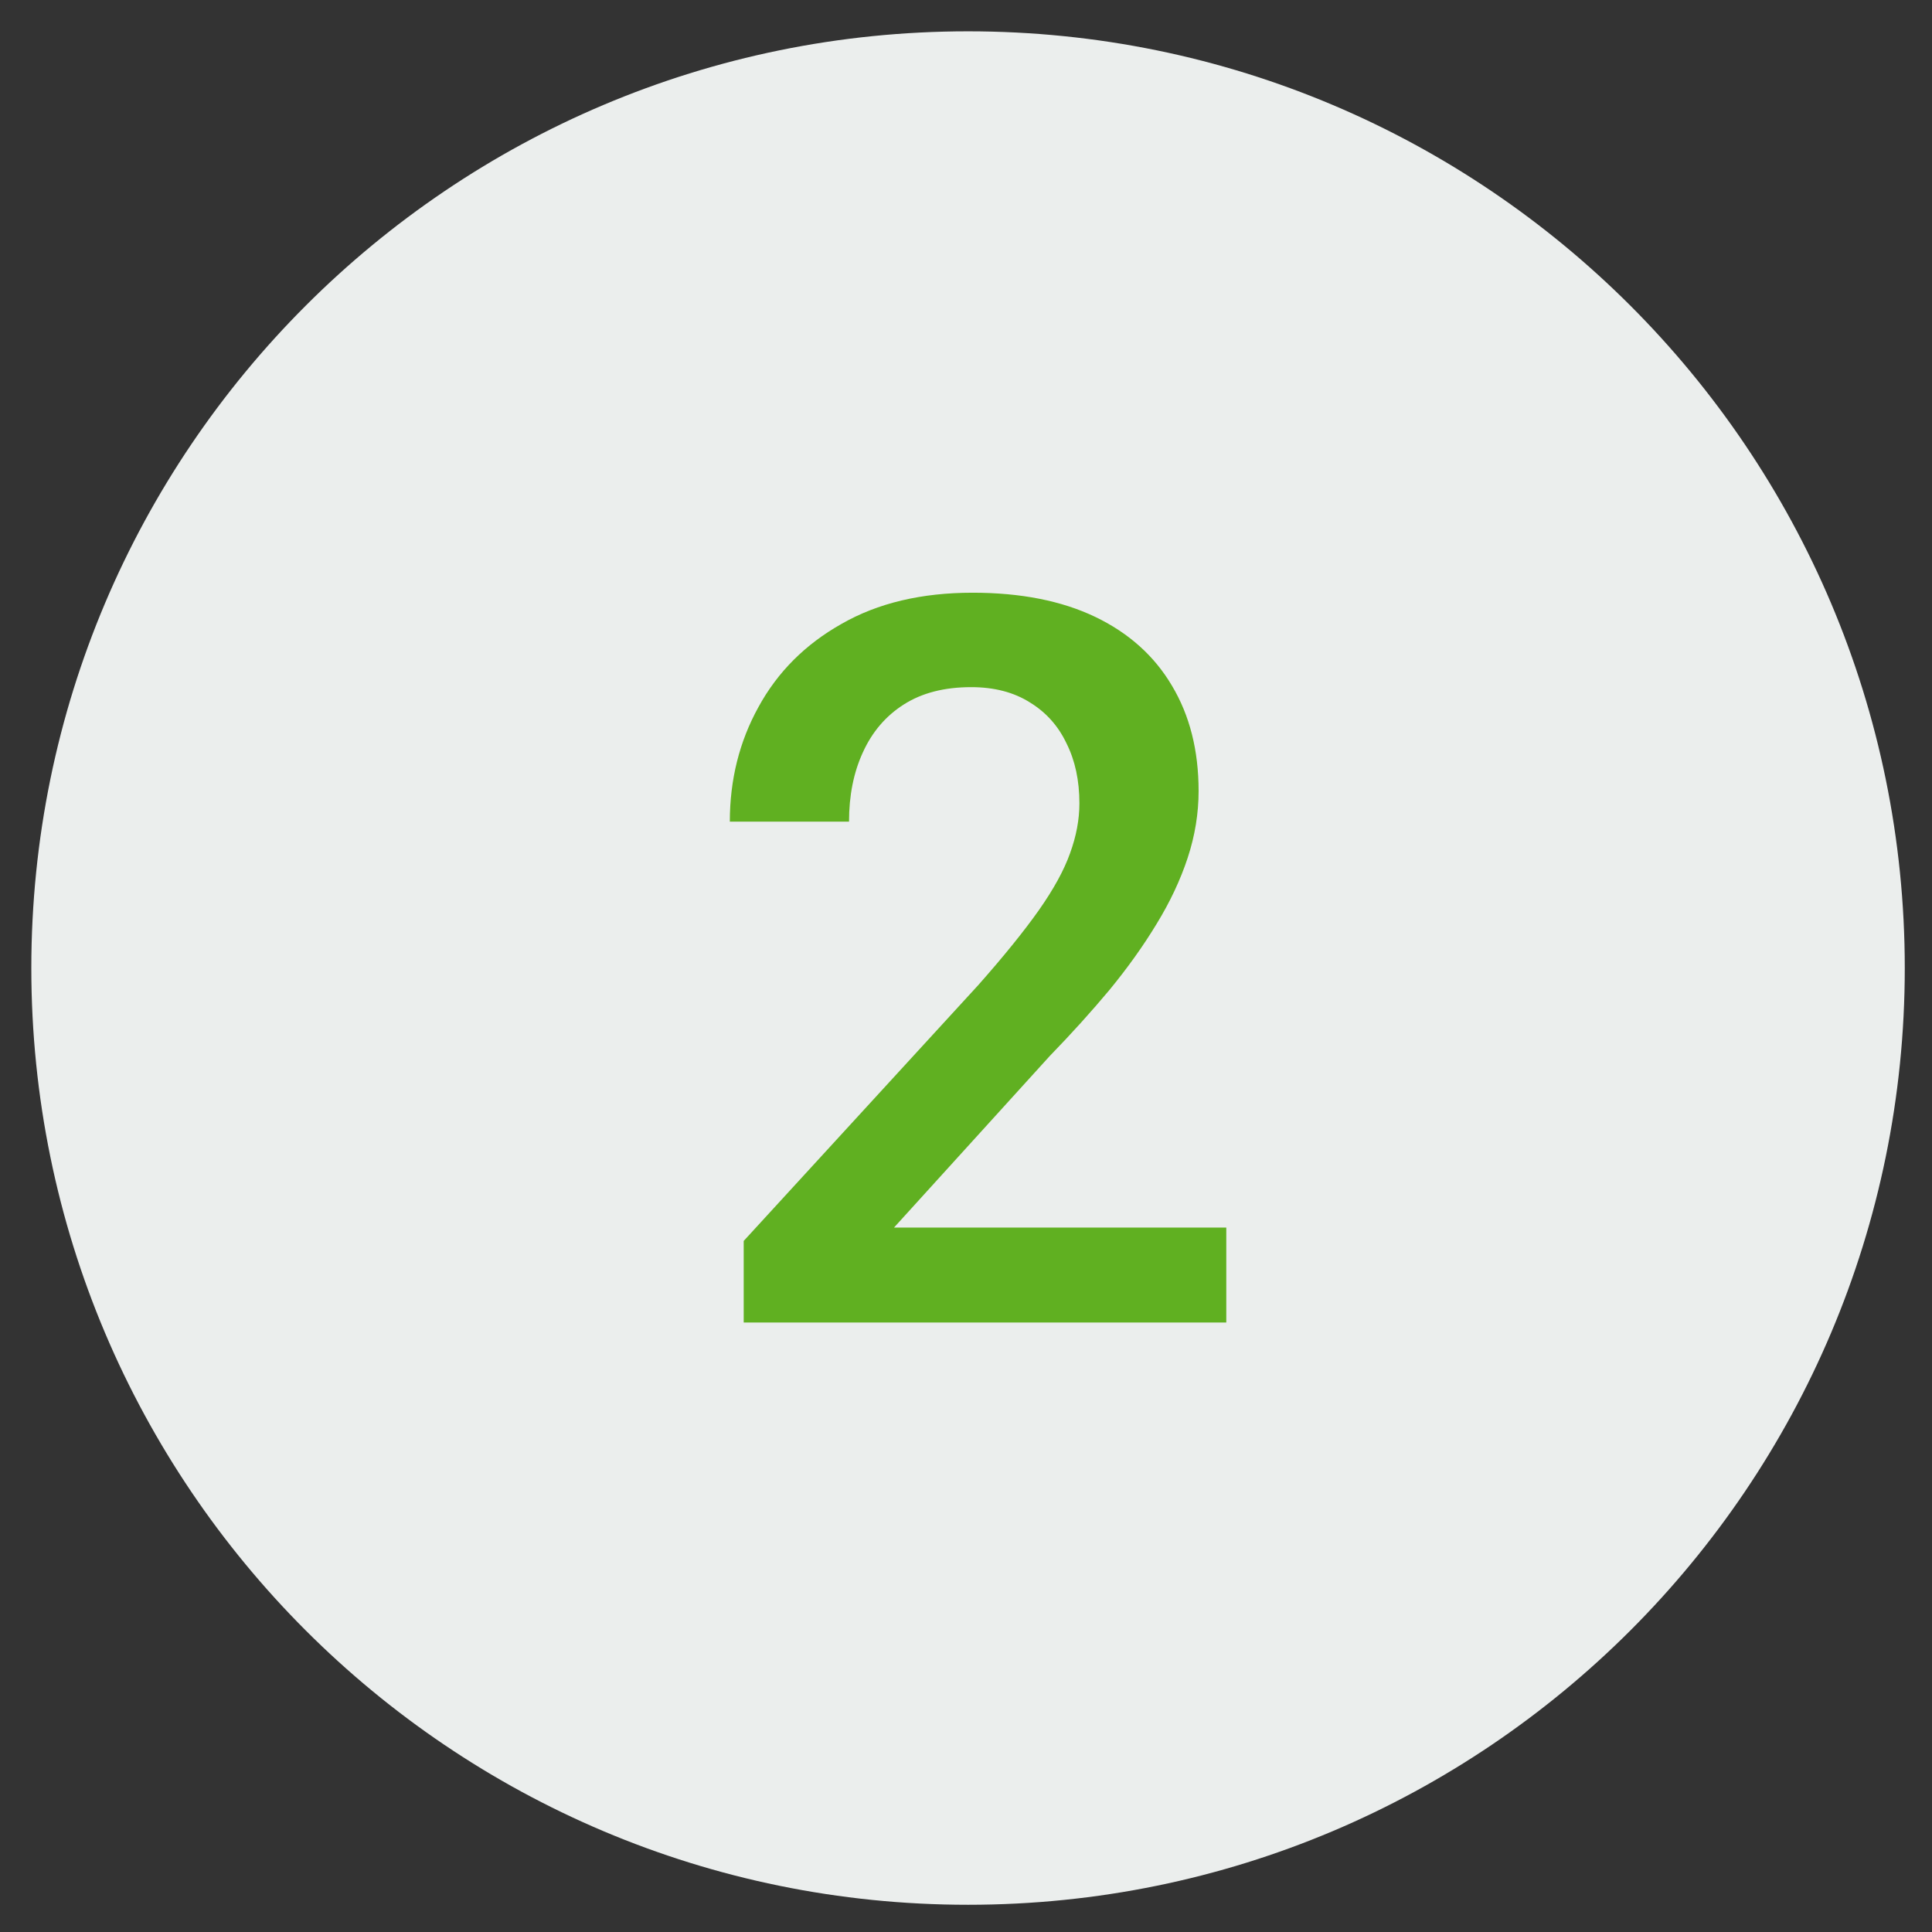
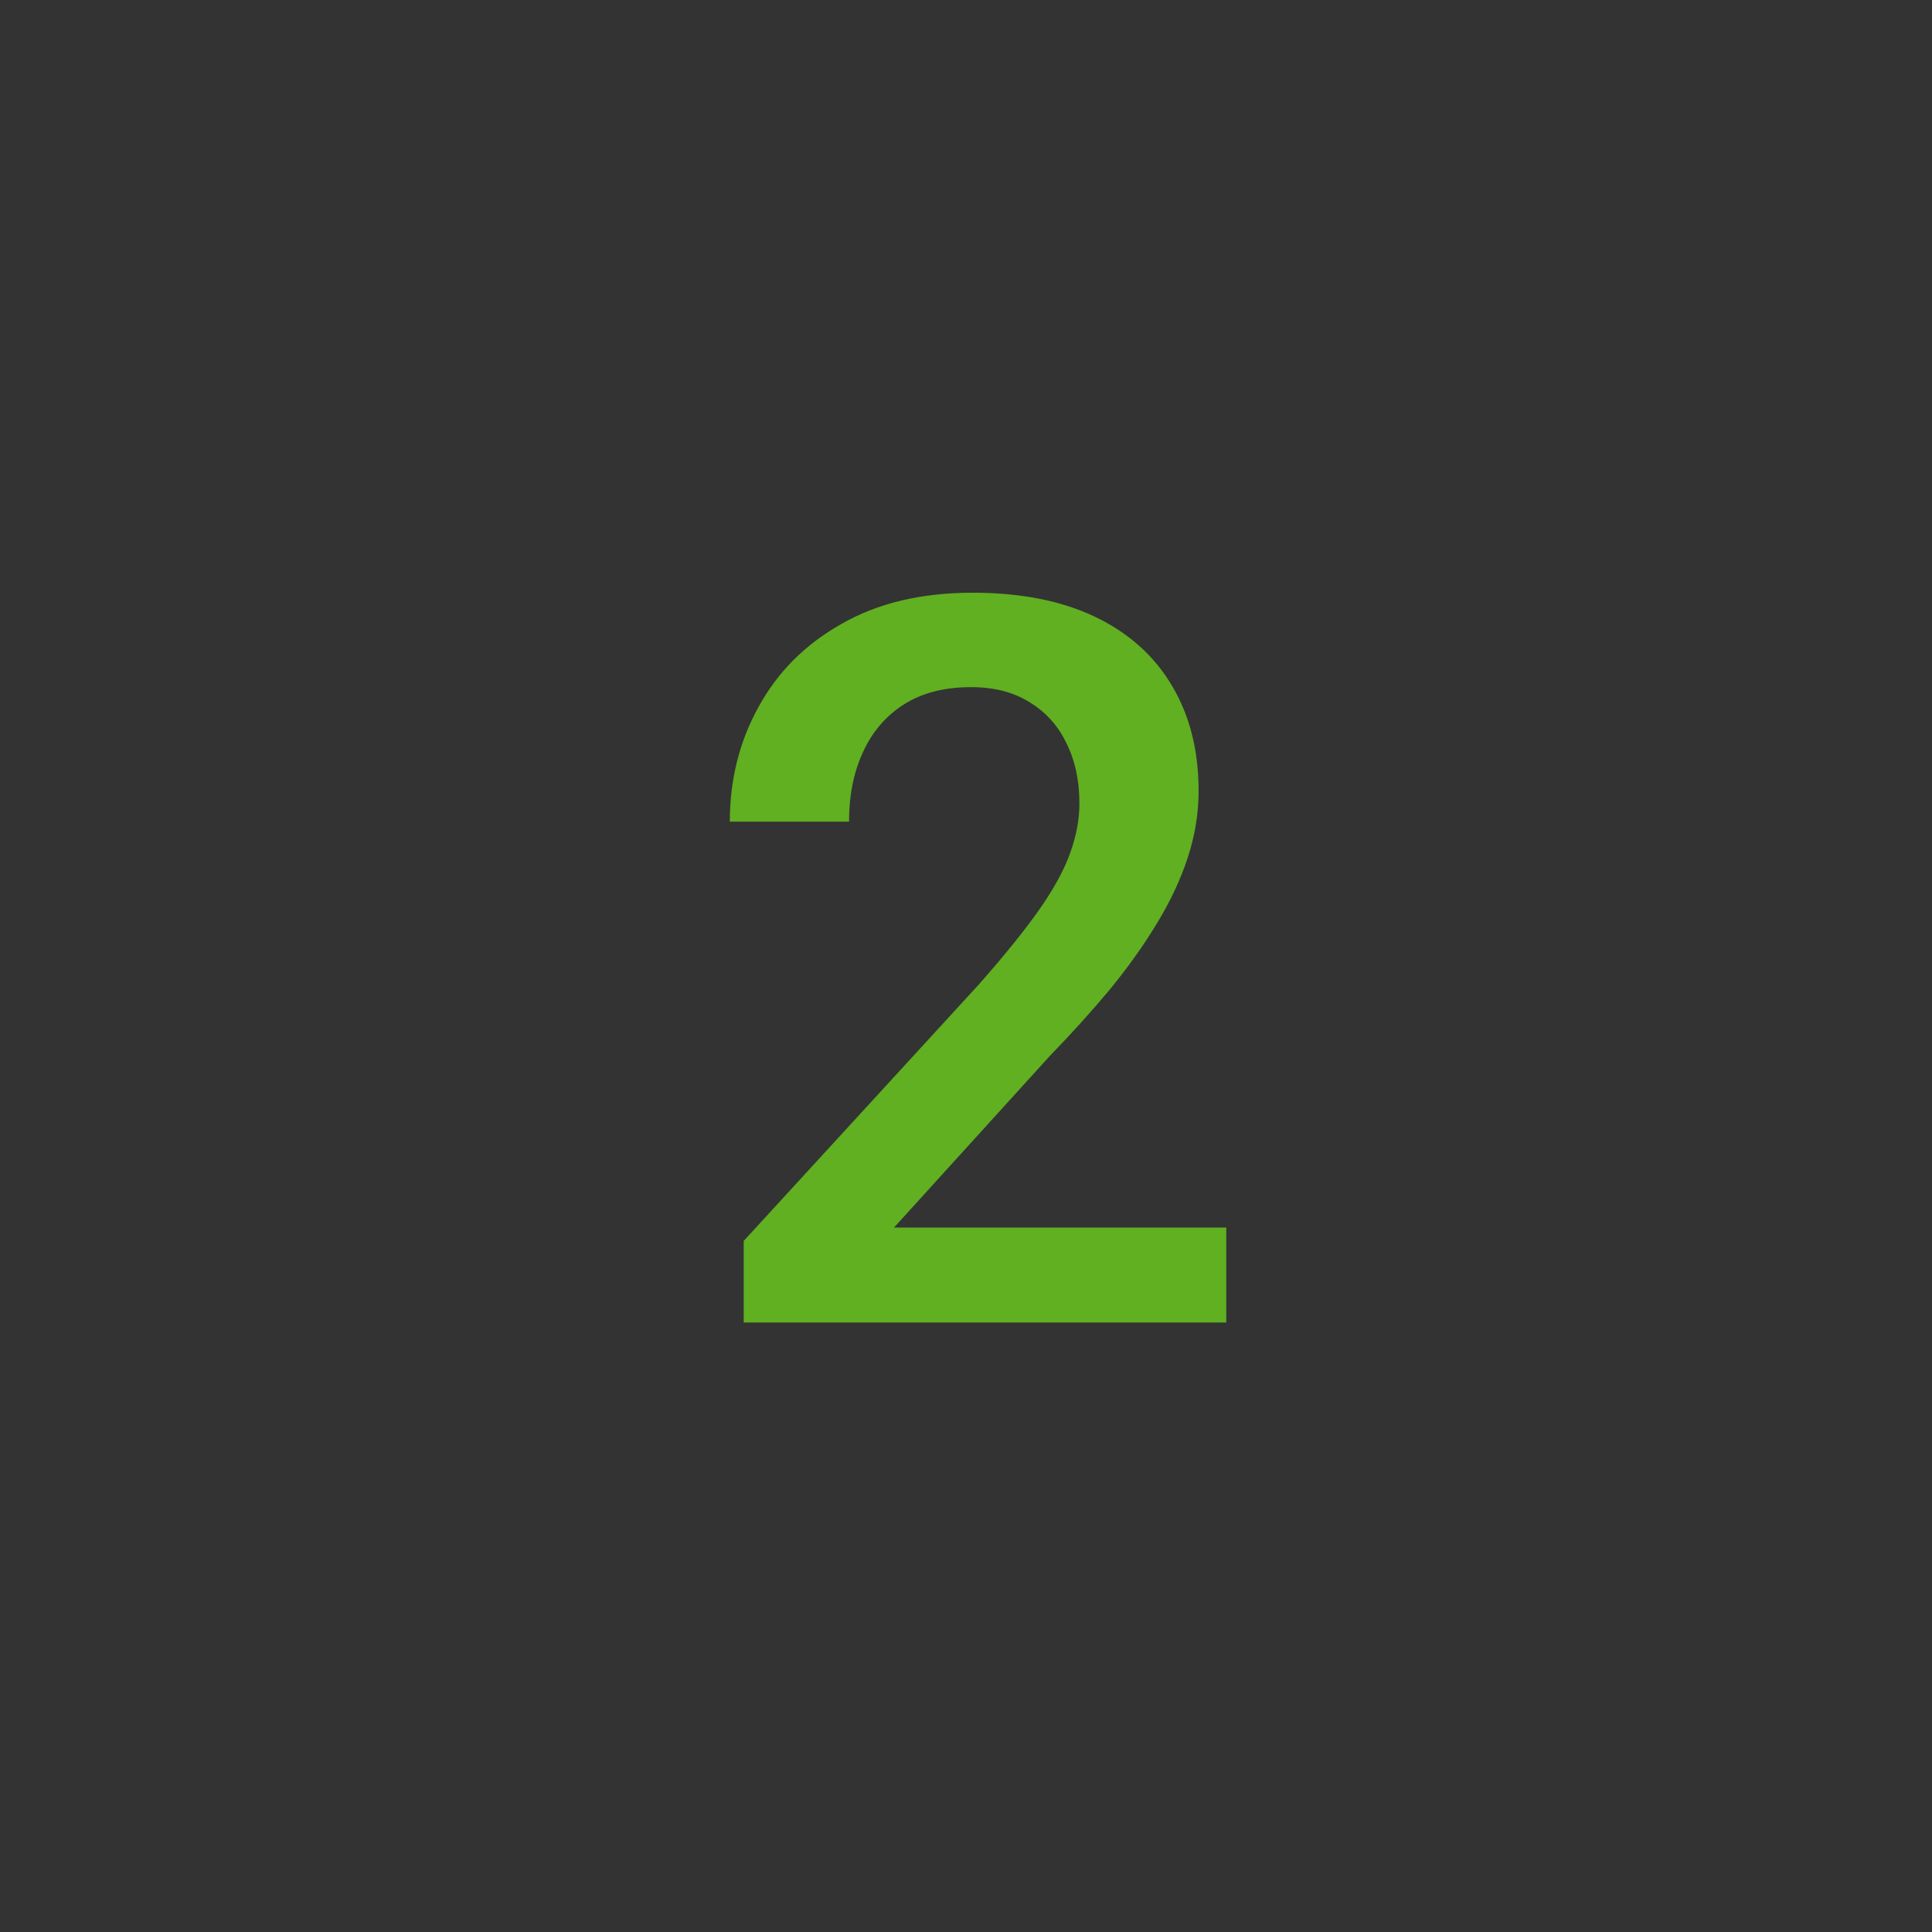
<svg xmlns="http://www.w3.org/2000/svg" width="33" height="33" viewBox="0 0 33 33" fill="none">
  <rect x="0" y="0" width="33" height="33" fill="#333333" stroke="none" />
-   <path d="M32.535 16.535C32.535 25.372 25.372 32.535 16.535 32.535C7.699 32.535 0.535 25.372 0.535 16.535C0.535 7.699 7.699 0.535 16.535 0.535C25.372 0.535 32.535 7.699 32.535 16.535Z" fill="#EBEEED" />
  <path d="M20.946 20.968V22.59H12.703V21.196L16.706 16.83C17.145 16.334 17.491 15.906 17.745 15.546C17.998 15.186 18.175 14.862 18.277 14.575C18.384 14.282 18.437 13.998 18.437 13.722C18.437 13.333 18.364 12.992 18.218 12.7C18.077 12.401 17.869 12.168 17.593 11.999C17.317 11.824 16.982 11.737 16.588 11.737C16.131 11.737 15.749 11.835 15.439 12.032C15.129 12.229 14.896 12.503 14.738 12.852C14.58 13.195 14.502 13.589 14.502 14.034H12.466C12.466 13.319 12.629 12.666 12.956 12.075C13.282 11.478 13.755 11.005 14.375 10.656C14.994 10.301 15.74 10.124 16.613 10.124C17.435 10.124 18.133 10.262 18.708 10.537C19.282 10.813 19.718 11.205 20.017 11.711C20.321 12.218 20.473 12.818 20.473 13.511C20.473 13.893 20.411 14.273 20.287 14.651C20.163 15.028 19.986 15.405 19.755 15.782C19.53 16.154 19.262 16.529 18.953 16.906C18.643 17.277 18.302 17.655 17.93 18.038L15.27 20.968H20.946Z" fill="#60B021" />
</svg>